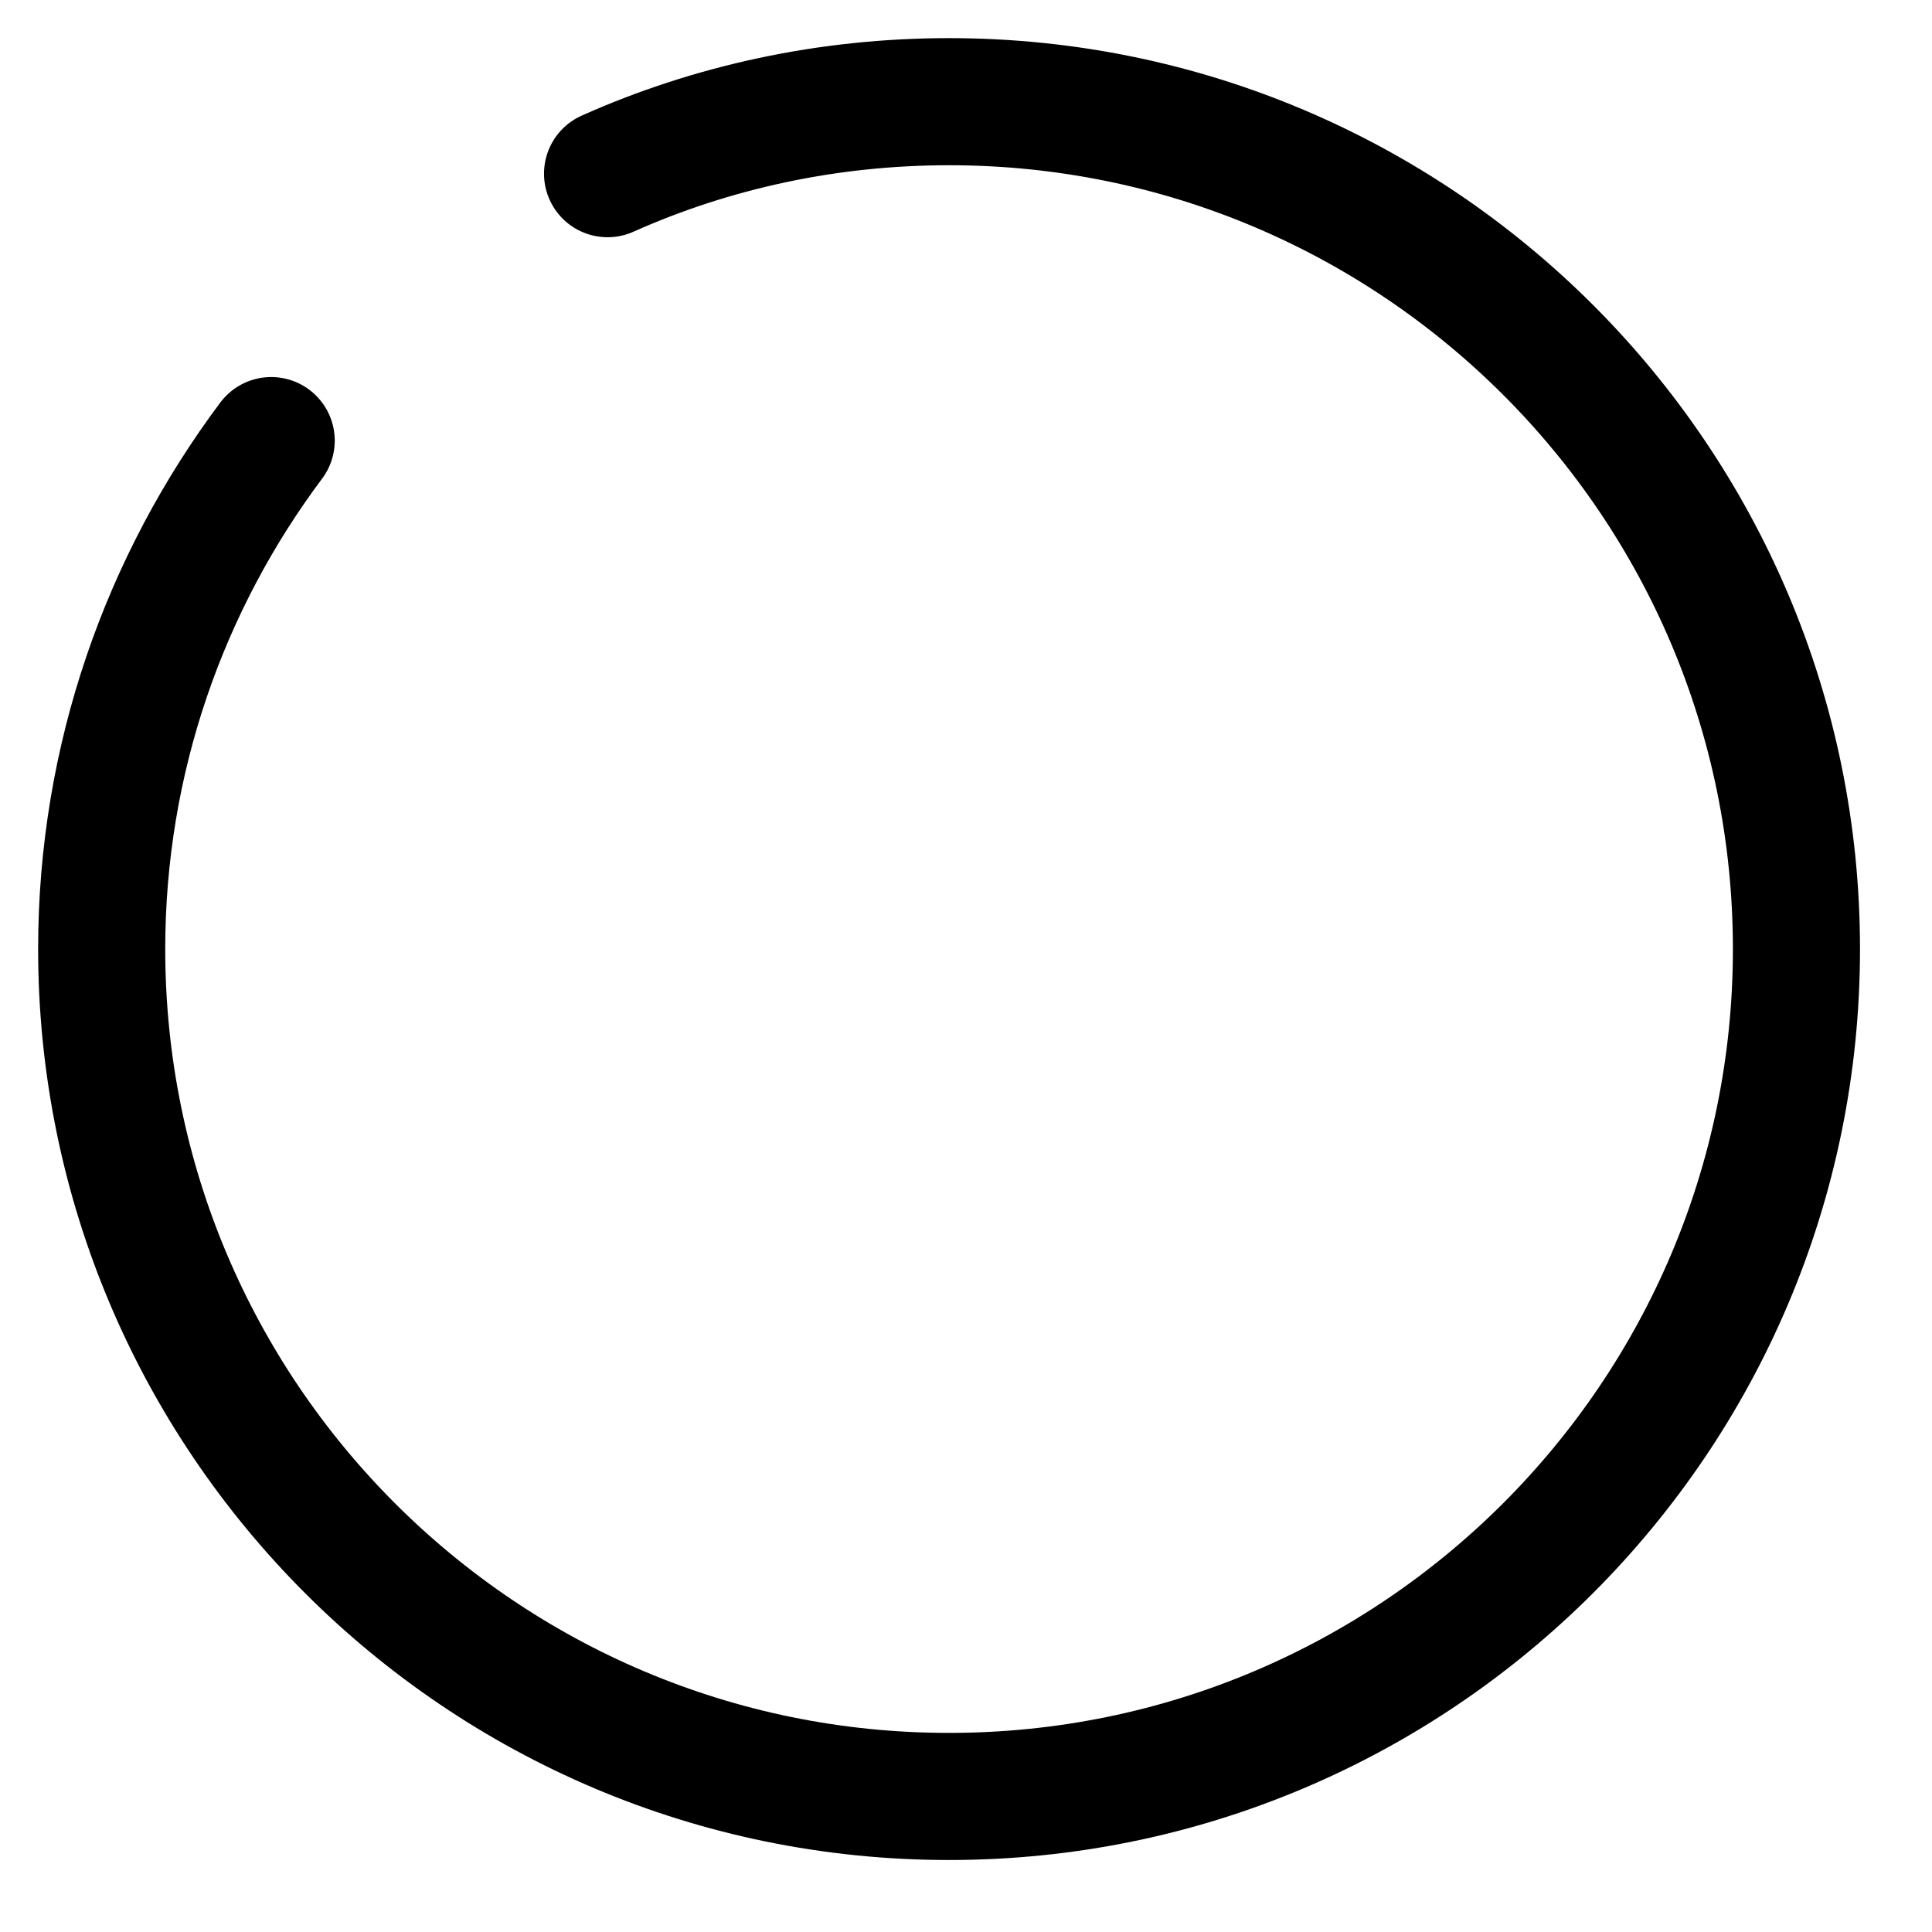
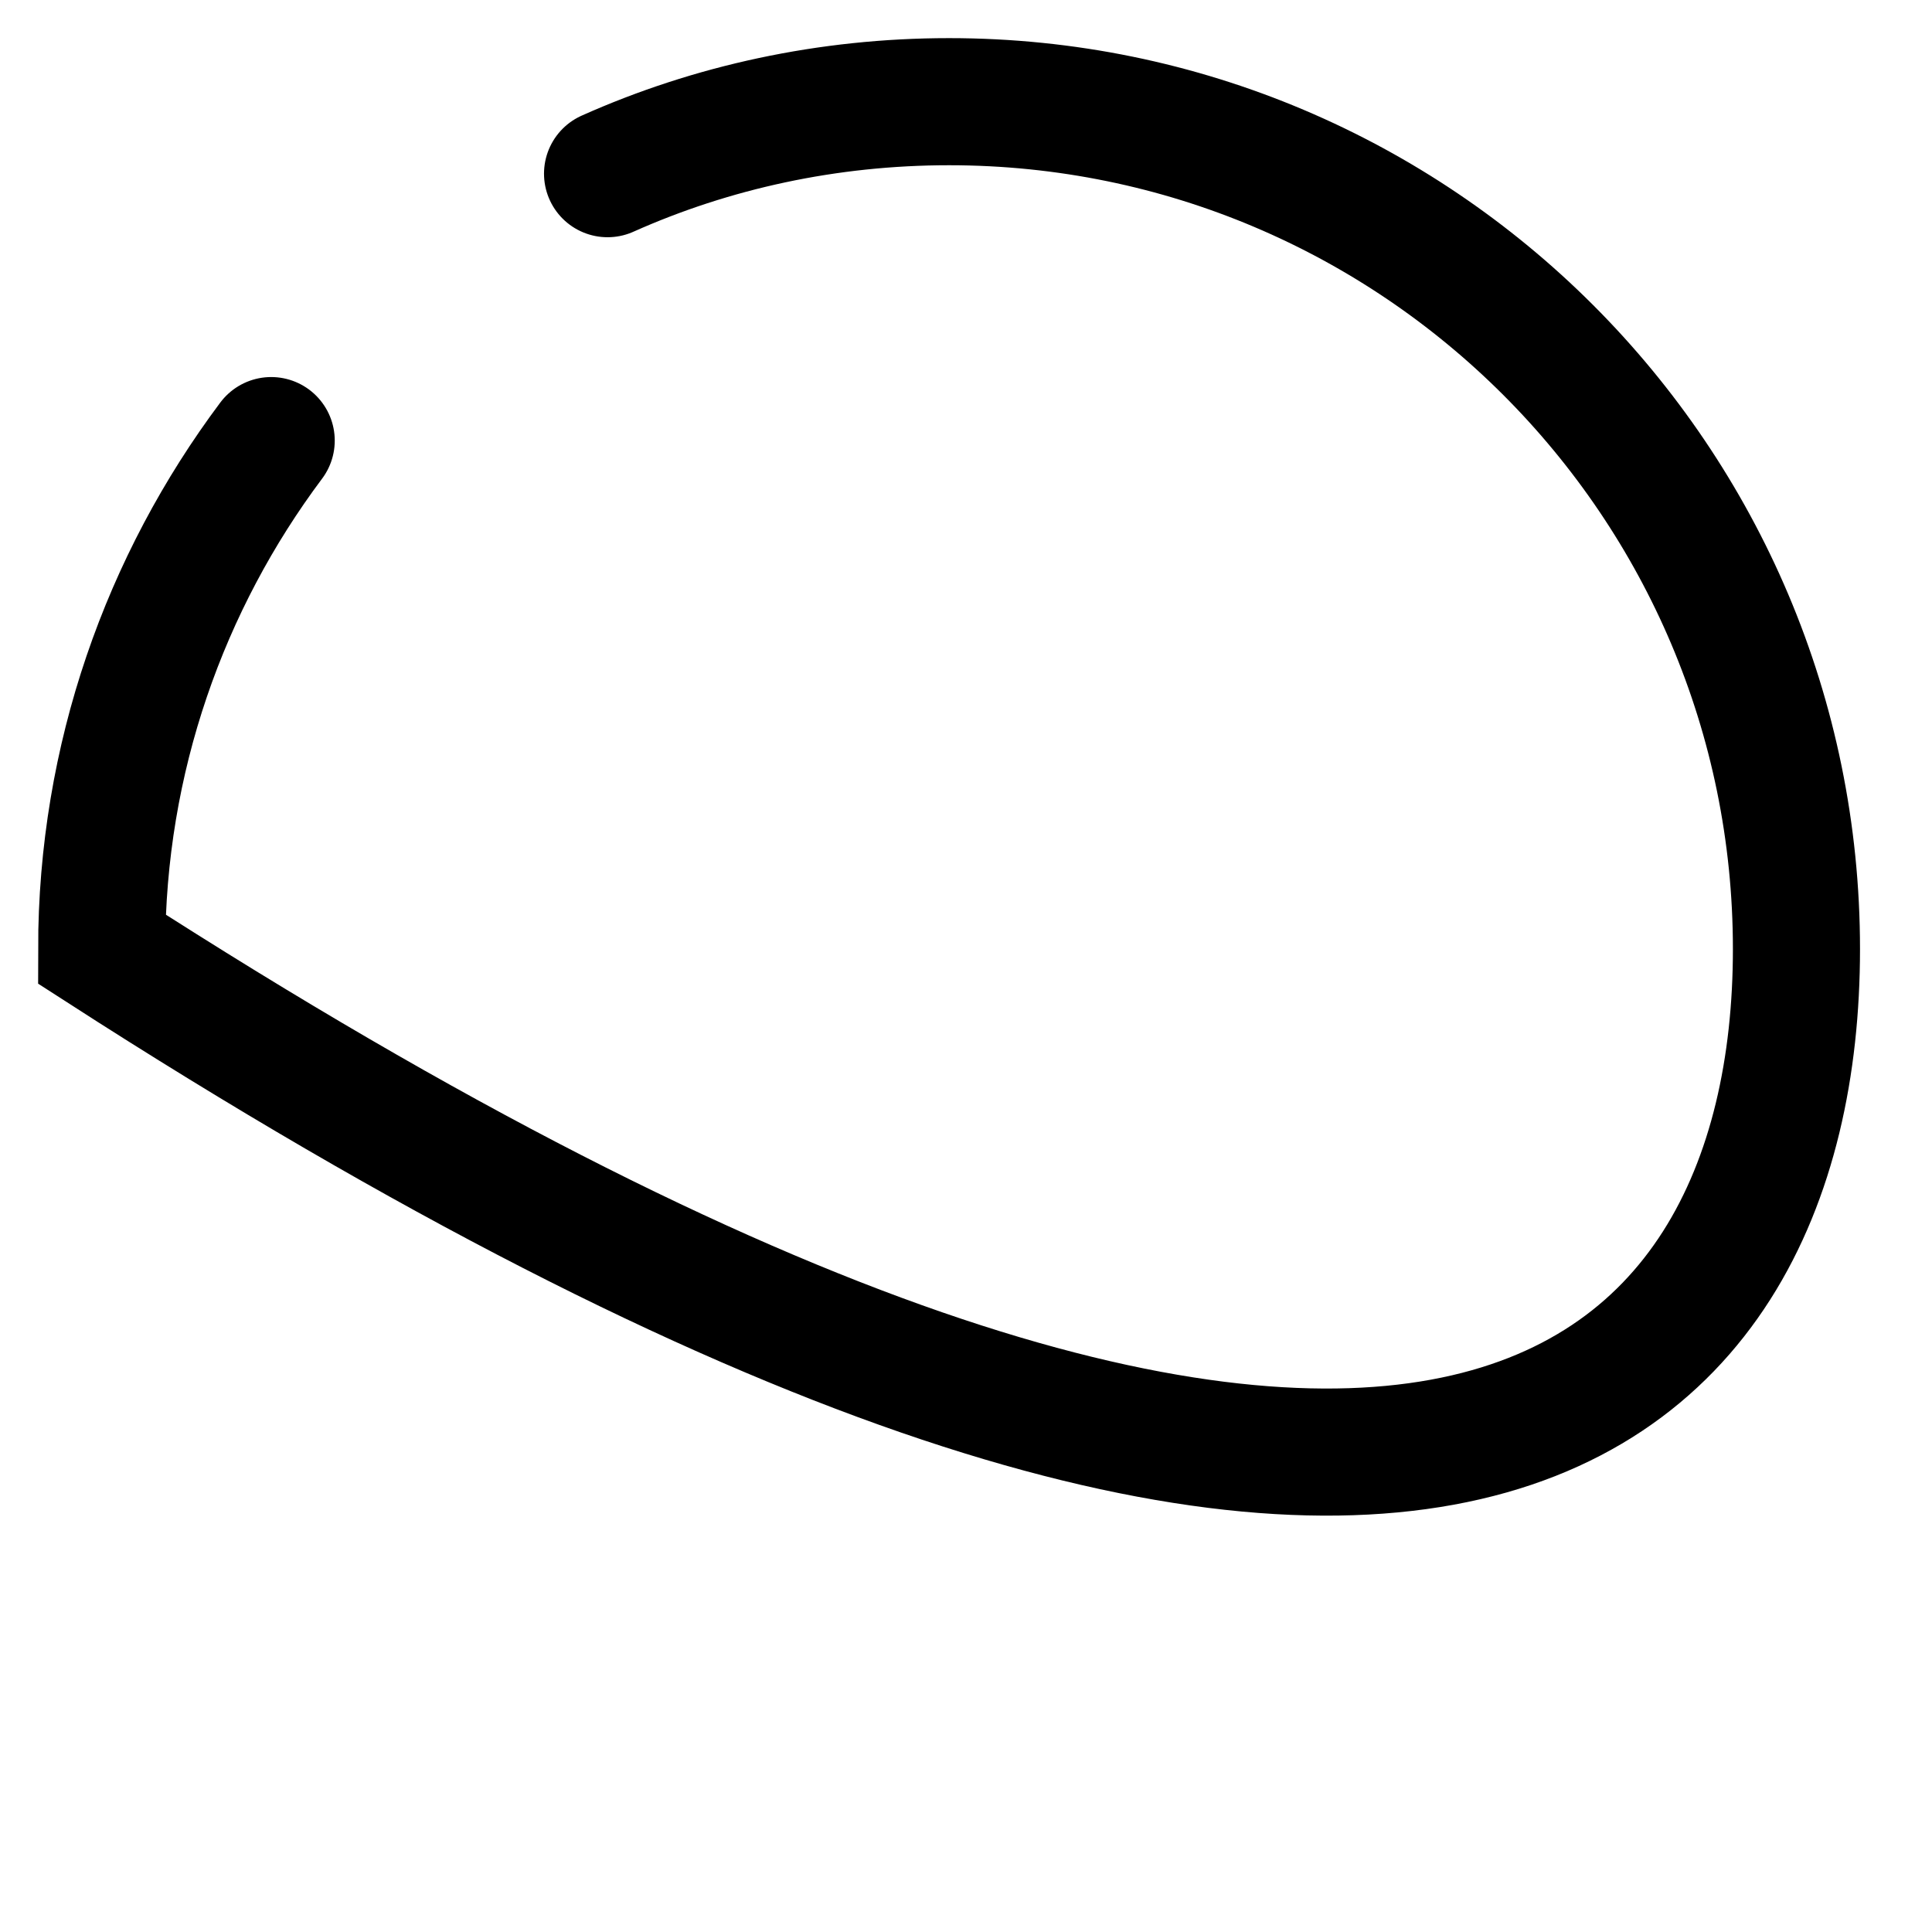
<svg xmlns="http://www.w3.org/2000/svg" fill="none" height="100%" overflow="visible" preserveAspectRatio="none" style="display: block;" viewBox="0 0 19 19" width="100%">
-   <path d="M2.667 4.333C1.625 5.725 1 7.458 1 9.333C1 13.933 4.733 17.667 9.333 17.667C13.933 17.667 17.667 13.933 17.667 9.333C17.667 4.733 13.933 1 9.333 1C8.142 1 7 1.25 5.975 1.708" id="Vector" stroke="black" stroke-linecap="round" stroke-width="1.25" />
+   <path d="M2.667 4.333C1.625 5.725 1 7.458 1 9.333C13.933 17.667 17.667 13.933 17.667 9.333C17.667 4.733 13.933 1 9.333 1C8.142 1 7 1.25 5.975 1.708" id="Vector" stroke="black" stroke-linecap="round" stroke-width="1.25" />
</svg>